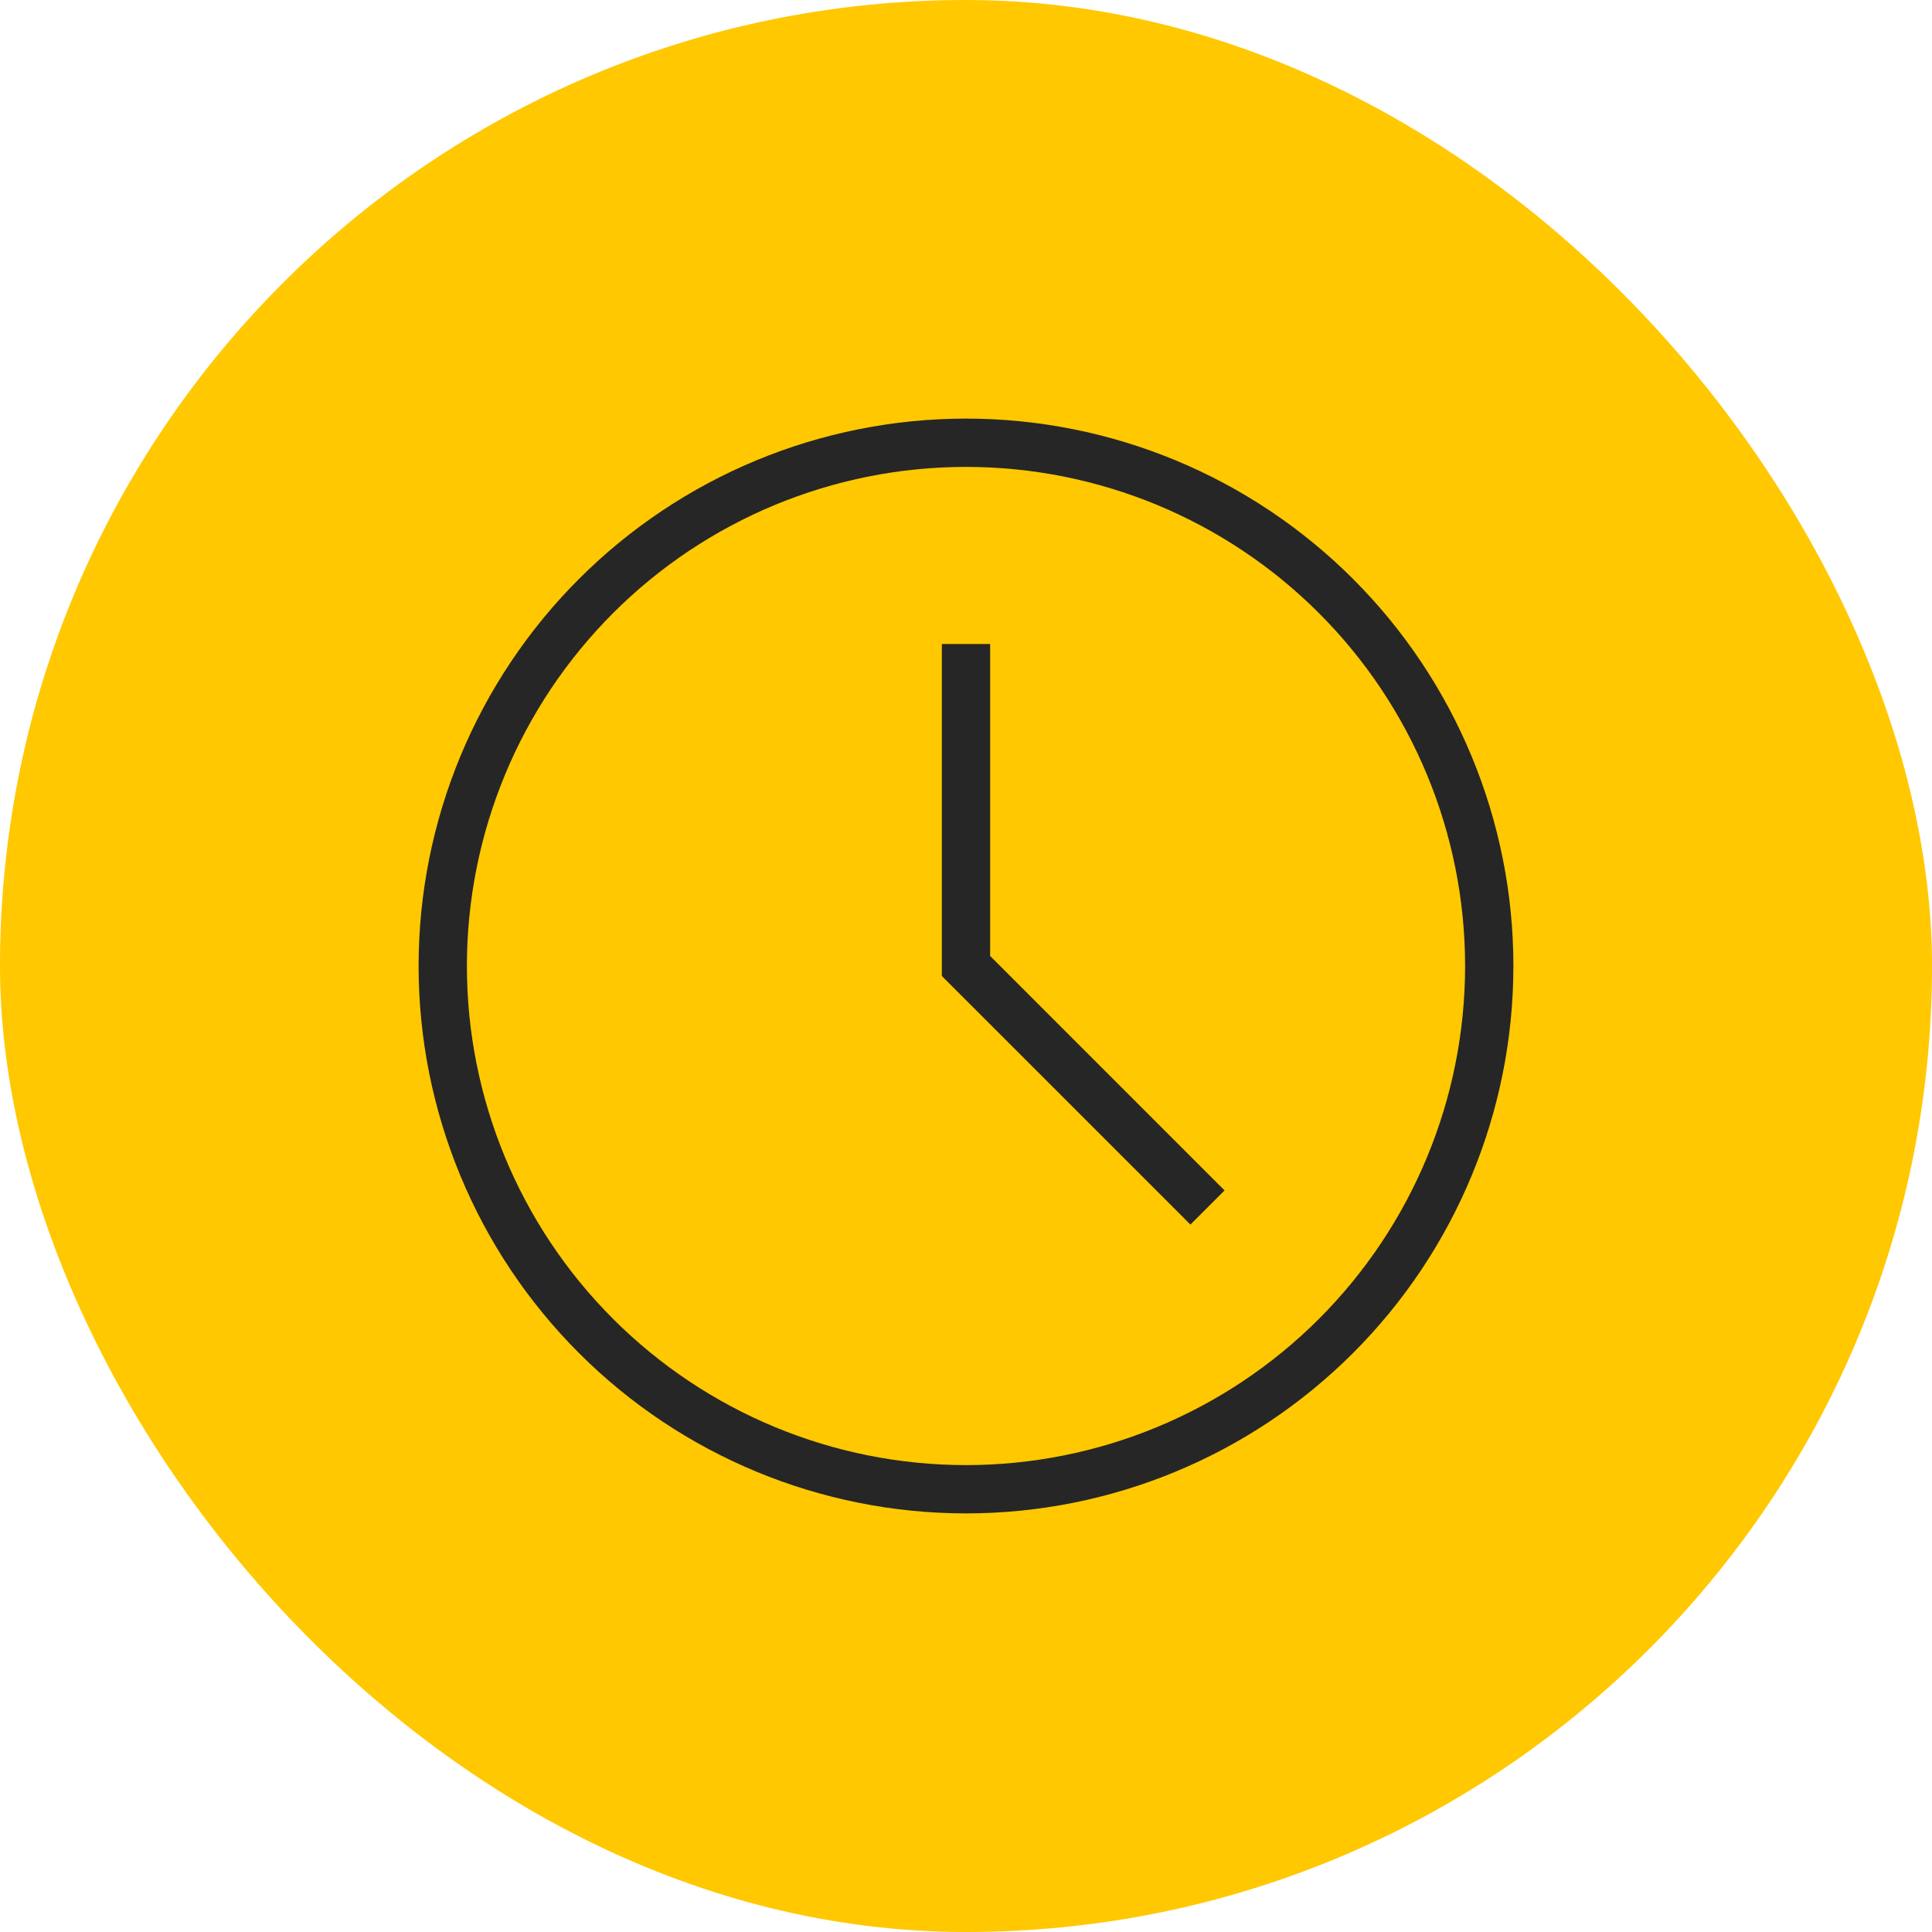
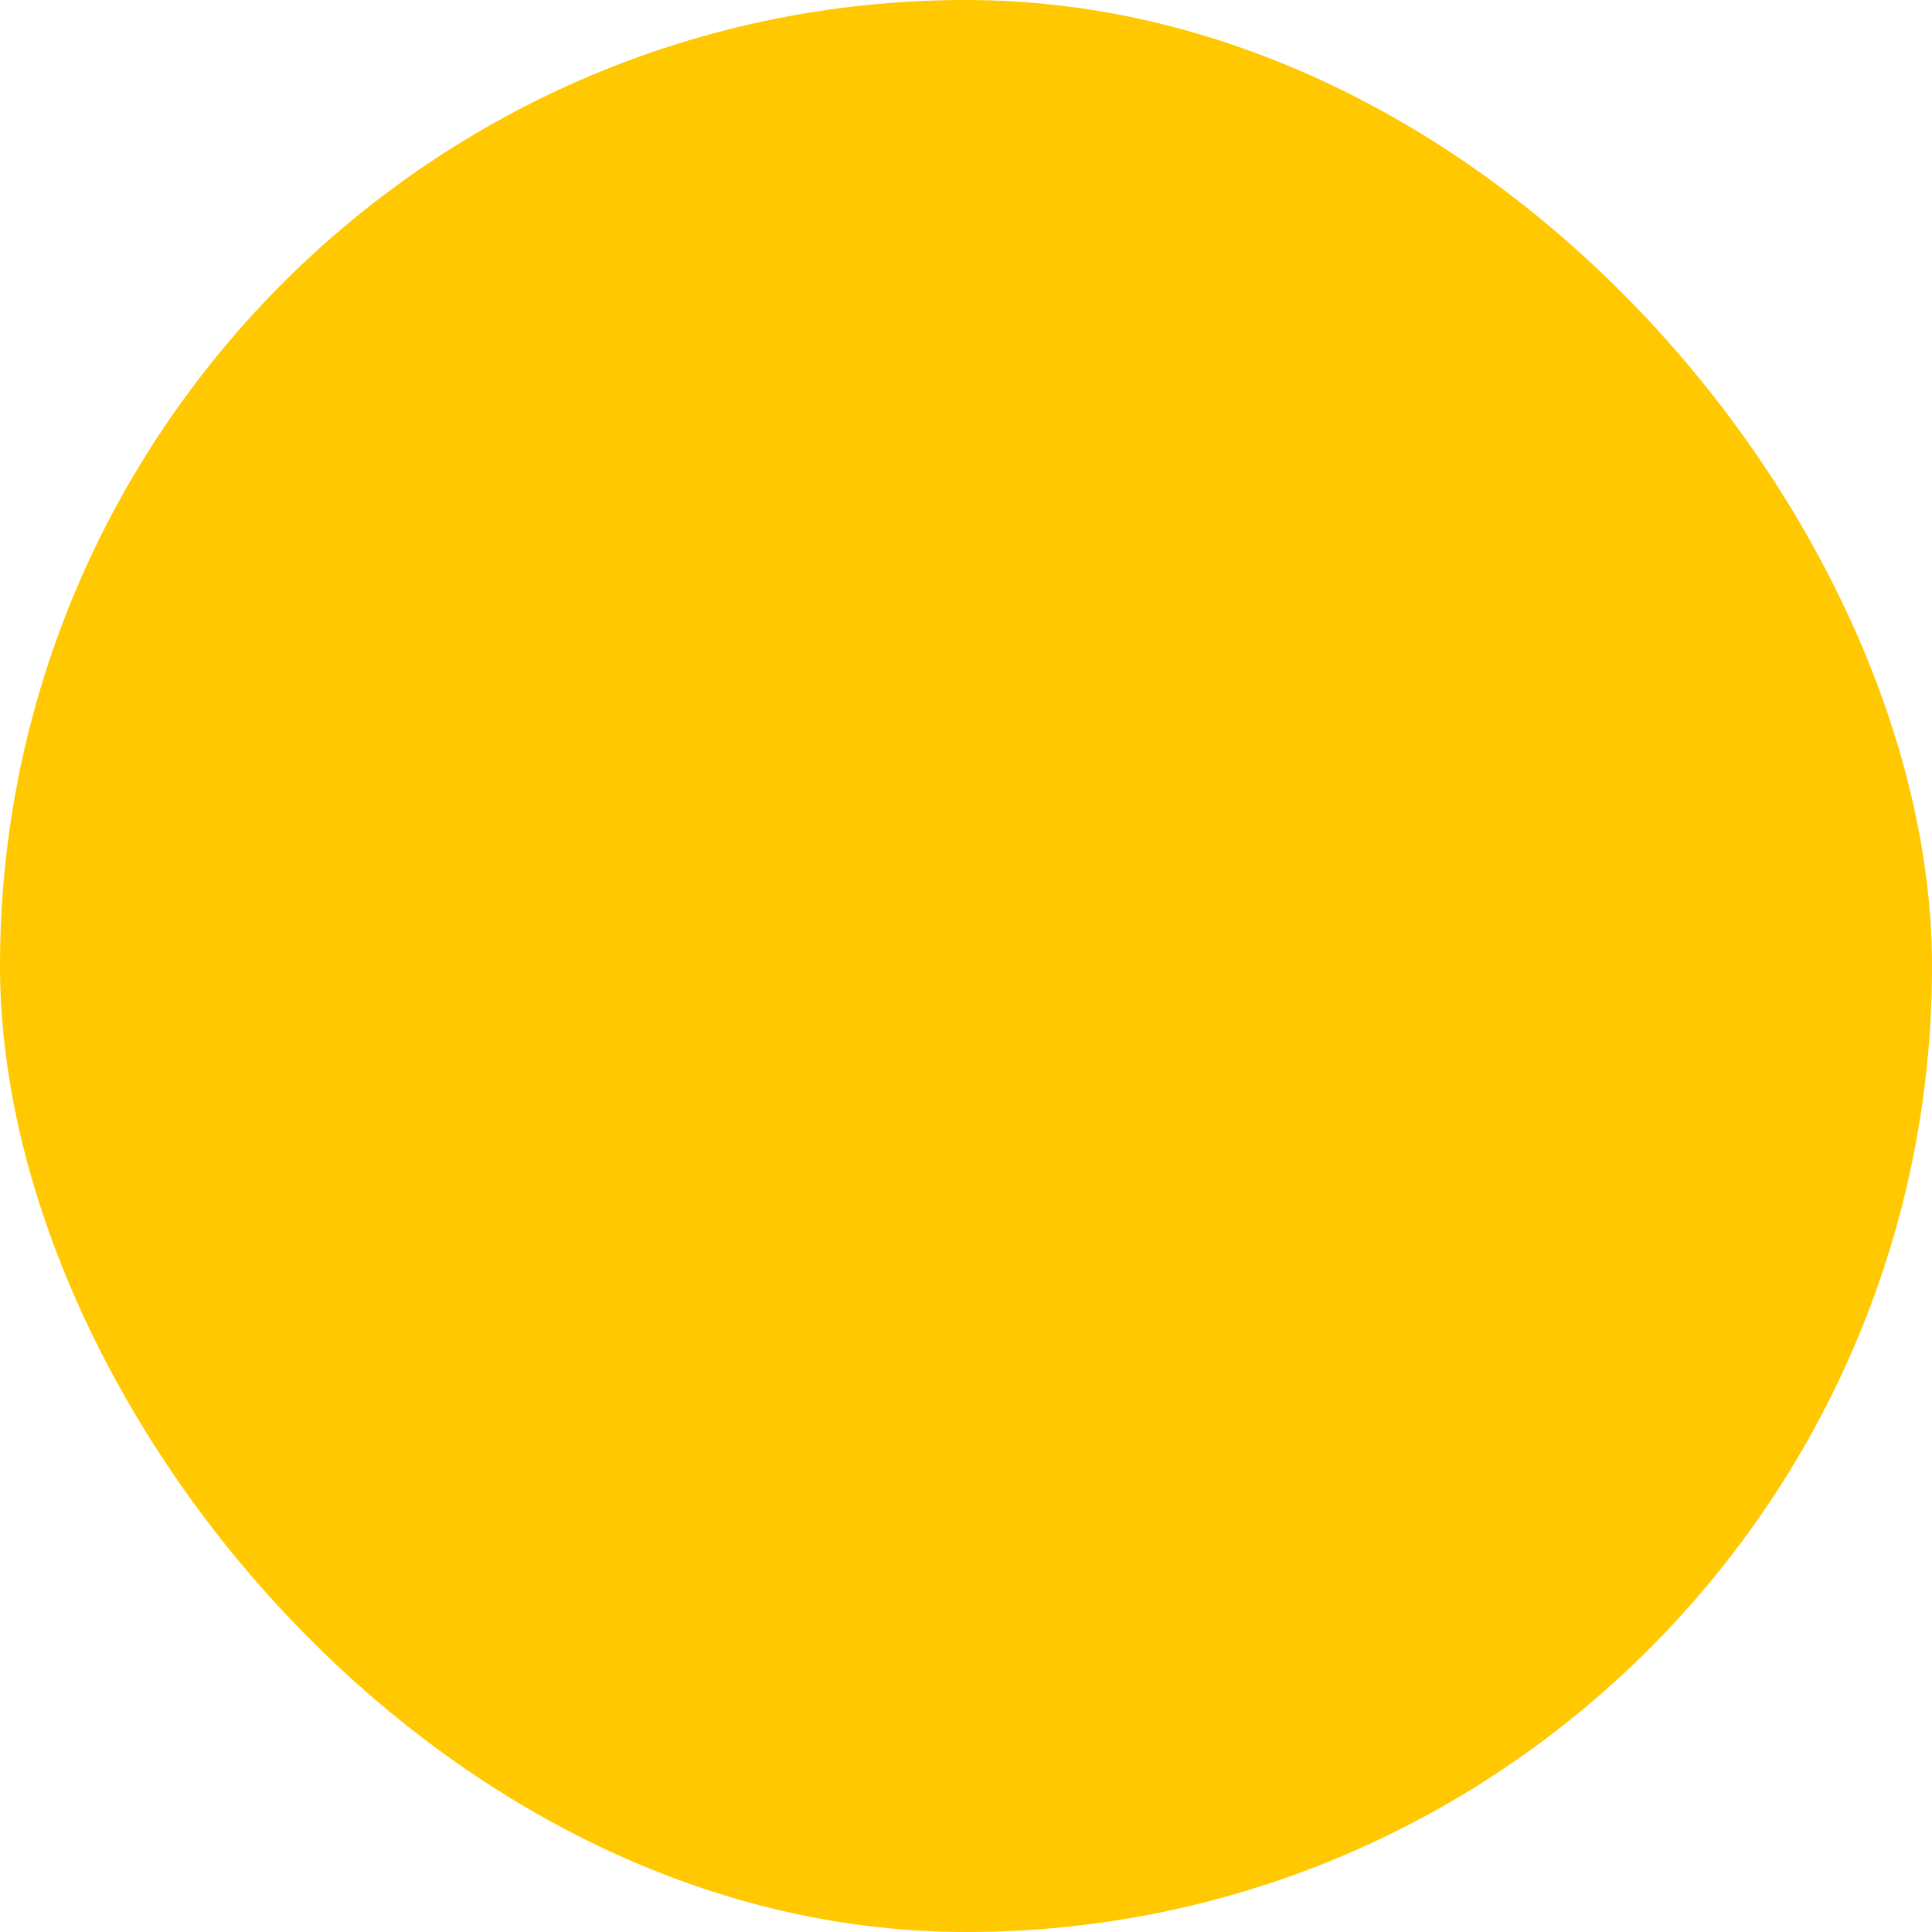
<svg xmlns="http://www.w3.org/2000/svg" width="60" height="60" viewBox="0 0 60 60" fill="none">
  <rect width="60" height="60" rx="30" fill="#FFC800" />
-   <path d="M45.5 30C45.5 25.889 43.867 21.947 40.96 19.04C38.053 16.133 34.111 14.5 30 14.5C25.889 14.5 21.947 16.133 19.04 19.04C16.133 21.947 14.5 25.889 14.5 30C14.5 34.111 16.133 38.053 19.04 40.96C21.947 43.867 25.889 45.5 30 45.5C34.111 45.5 38.053 43.867 40.96 40.96C43.867 38.053 45.5 34.111 45.5 30ZM30.75 20V29.689L38.03 36.97L36.97 38.03L29.25 30.311V20H30.75ZM47 30C47 34.509 45.209 38.832 42.02 42.02C38.832 45.209 34.509 47 30 47C25.491 47 21.168 45.209 17.98 42.02C14.791 38.832 13 34.509 13 30C13 25.491 14.791 21.168 17.98 17.98C21.168 14.791 25.491 13 30 13C34.509 13 38.832 14.791 42.02 17.98C45.209 21.168 47 25.491 47 30Z" fill="#262626" />
</svg>